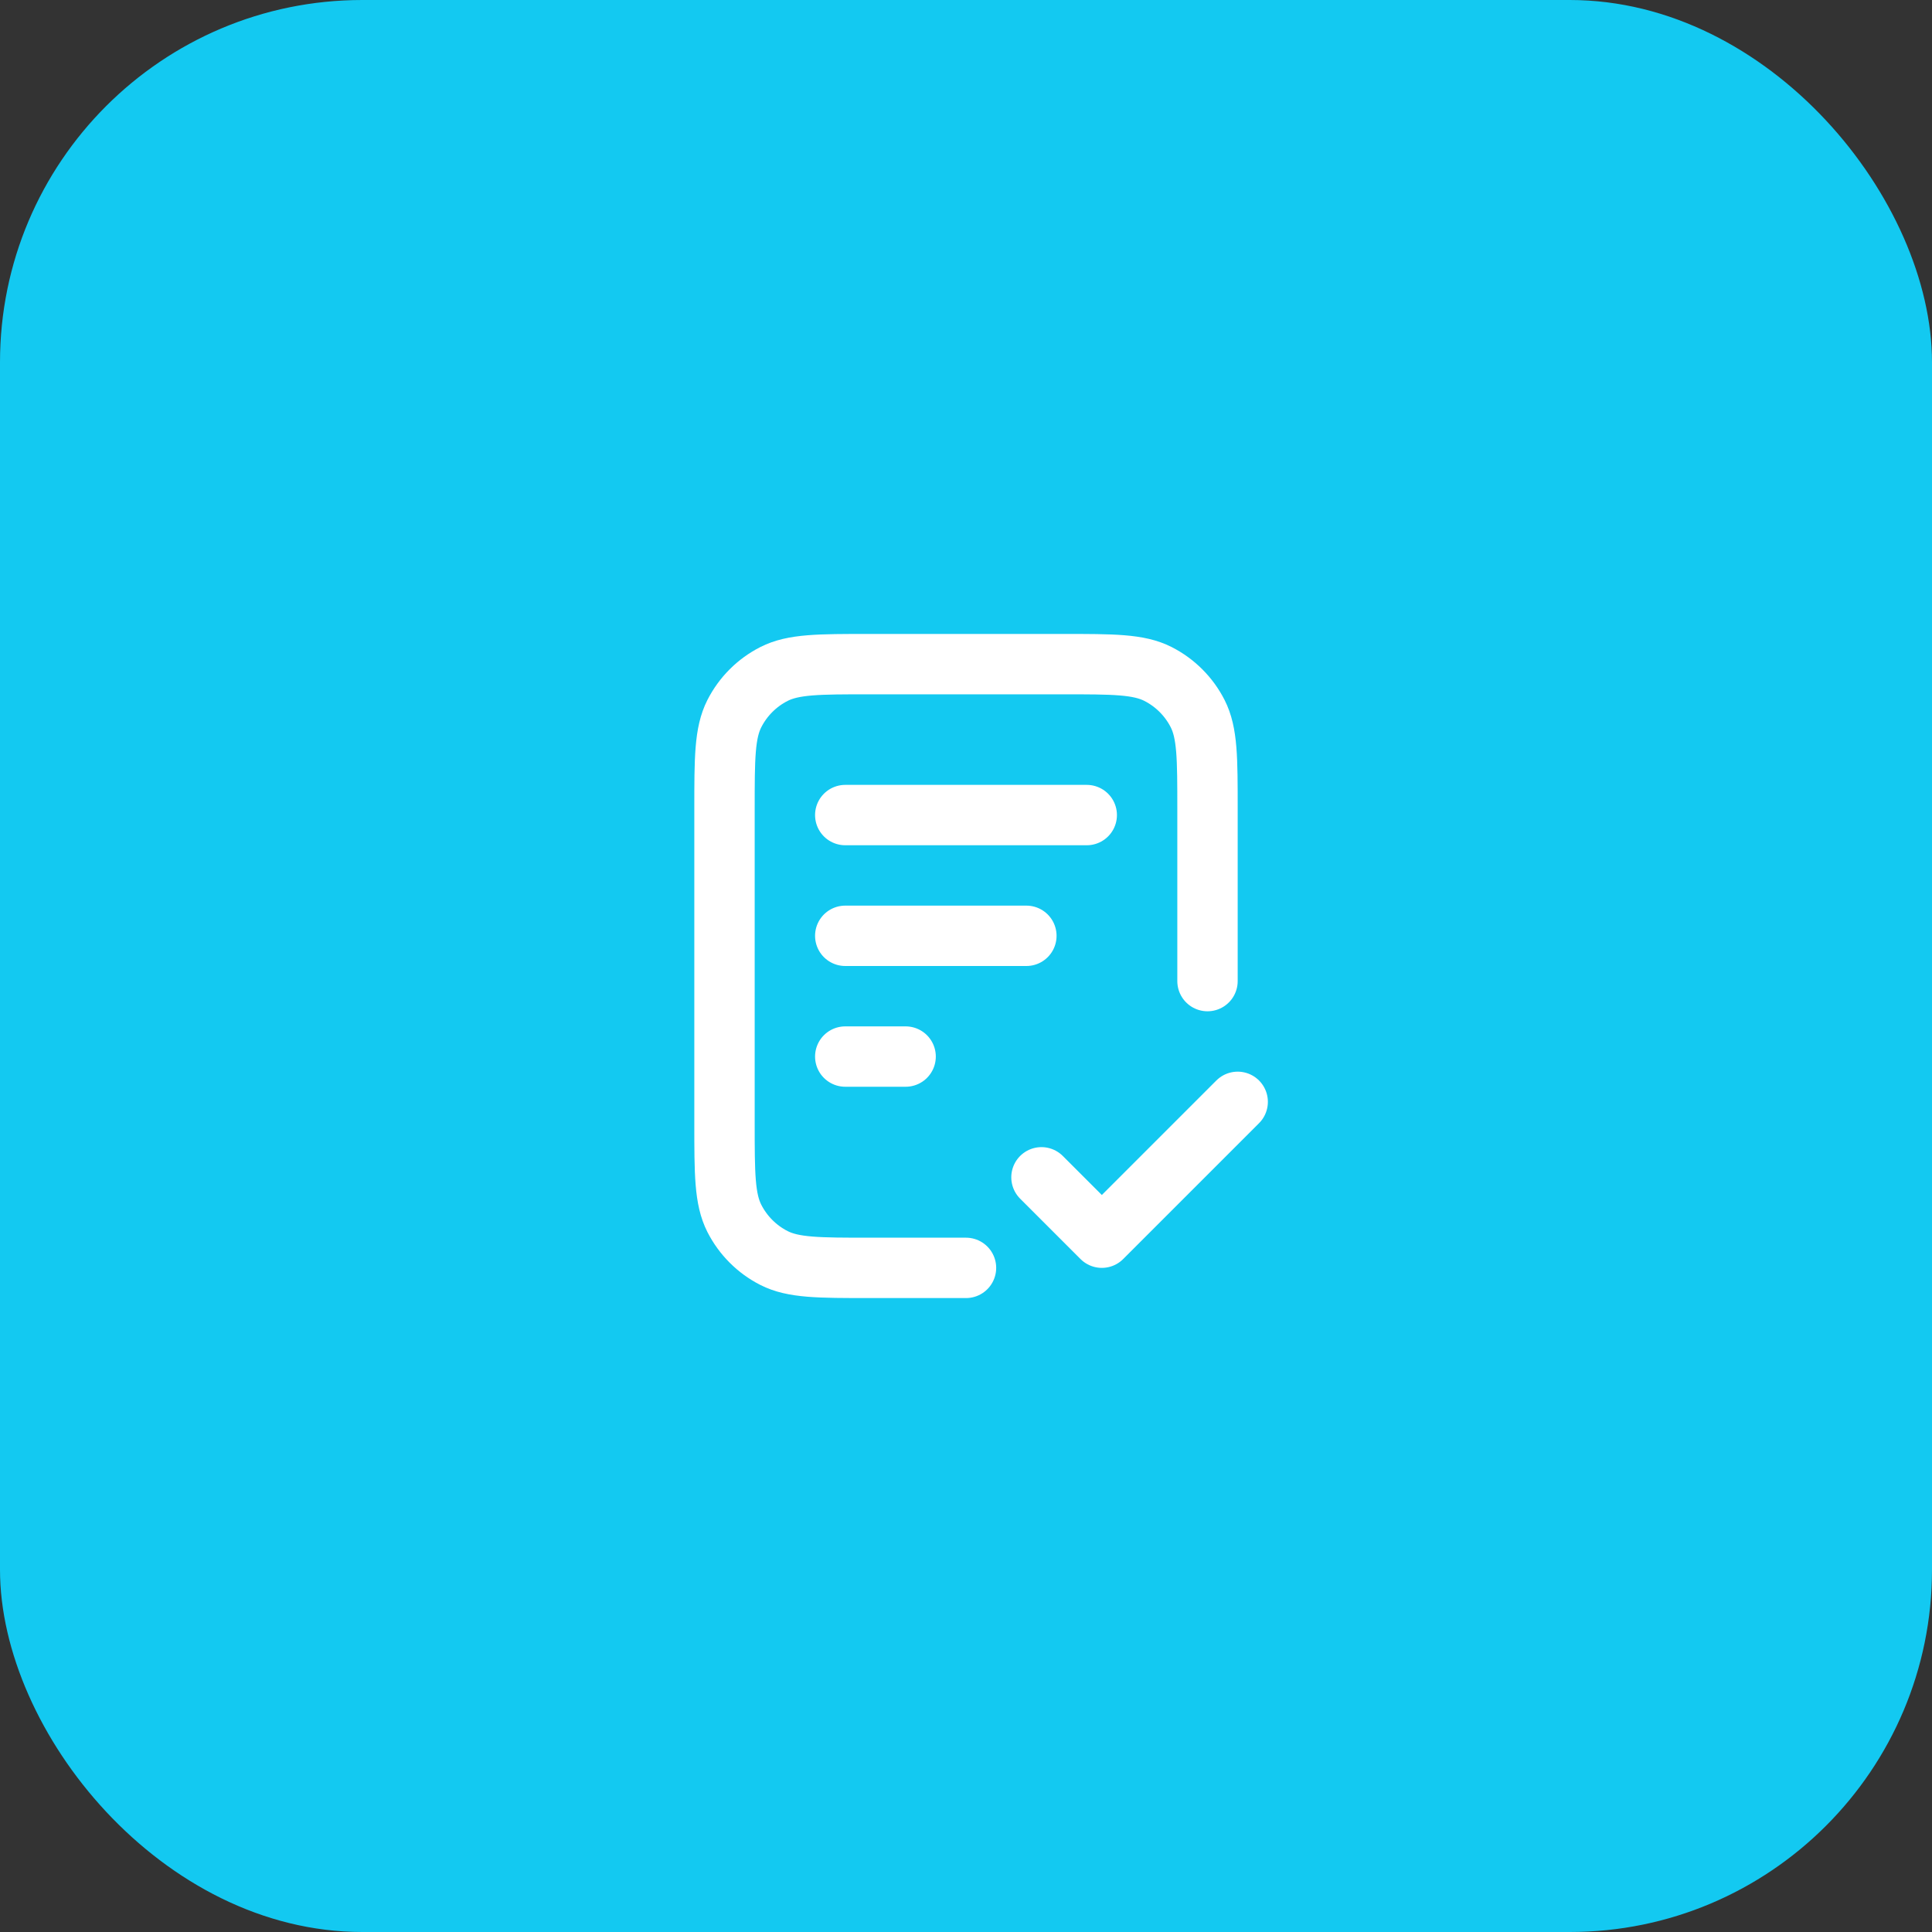
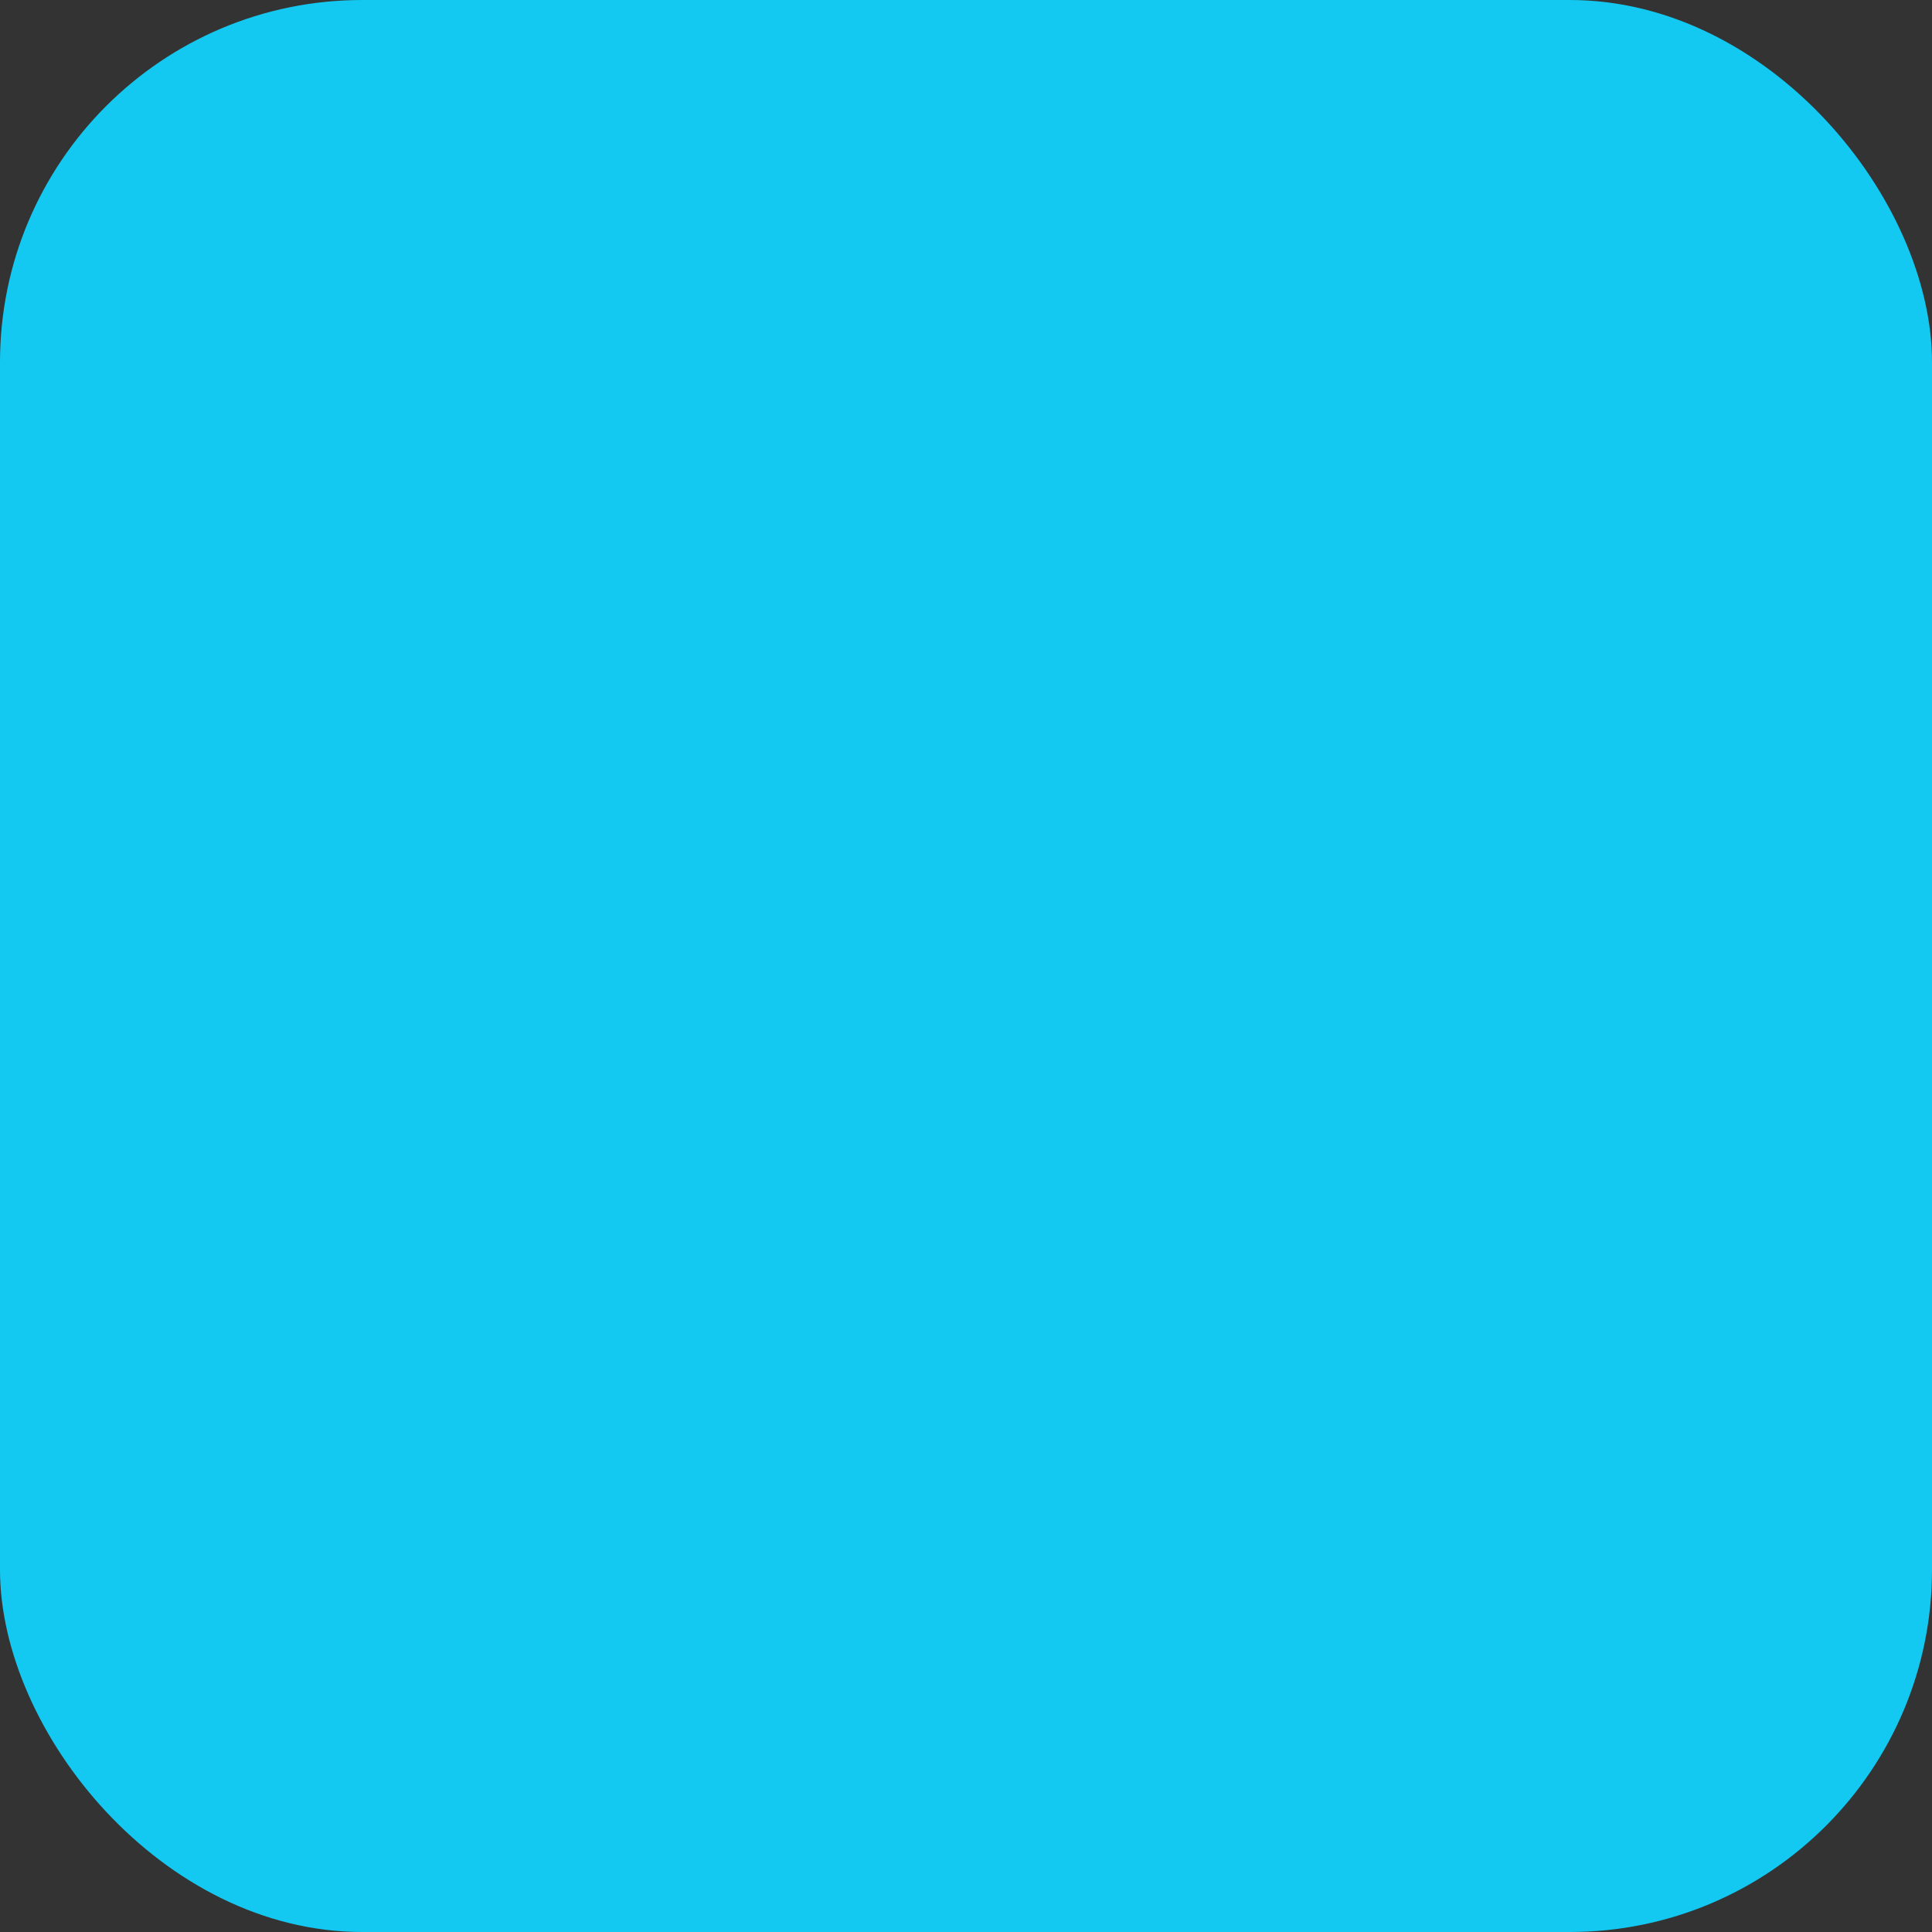
<svg xmlns="http://www.w3.org/2000/svg" width="64" height="64" viewBox="0 0 64 64" fill="none">
  <rect x="0" y="0" width="64" height="64" fill="#333333" stroke="none" />
  <rect width="64" height="64" rx="12" fill="#13C9F1" />
-   <path d="M40 32.5V26.8C40 25.12 40 24.28 39.673 23.638C39.385 23.073 38.926 22.615 38.362 22.327C37.72 22 36.88 22 35.2 22H28.8C27.12 22 26.28 22 25.638 22.327C25.073 22.615 24.615 23.073 24.327 23.638C24 24.28 24 25.12 24 26.8V37.2C24 38.88 24 39.72 24.327 40.362C24.615 40.926 25.073 41.385 25.638 41.673C26.28 42 27.12 42 28.8 42H32M34 31H28M30 35H28M36 27H28M34.5 39L36.5 41L41 36.5" stroke="white" stroke-width="2" stroke-linecap="round" stroke-linejoin="round" />
</svg>